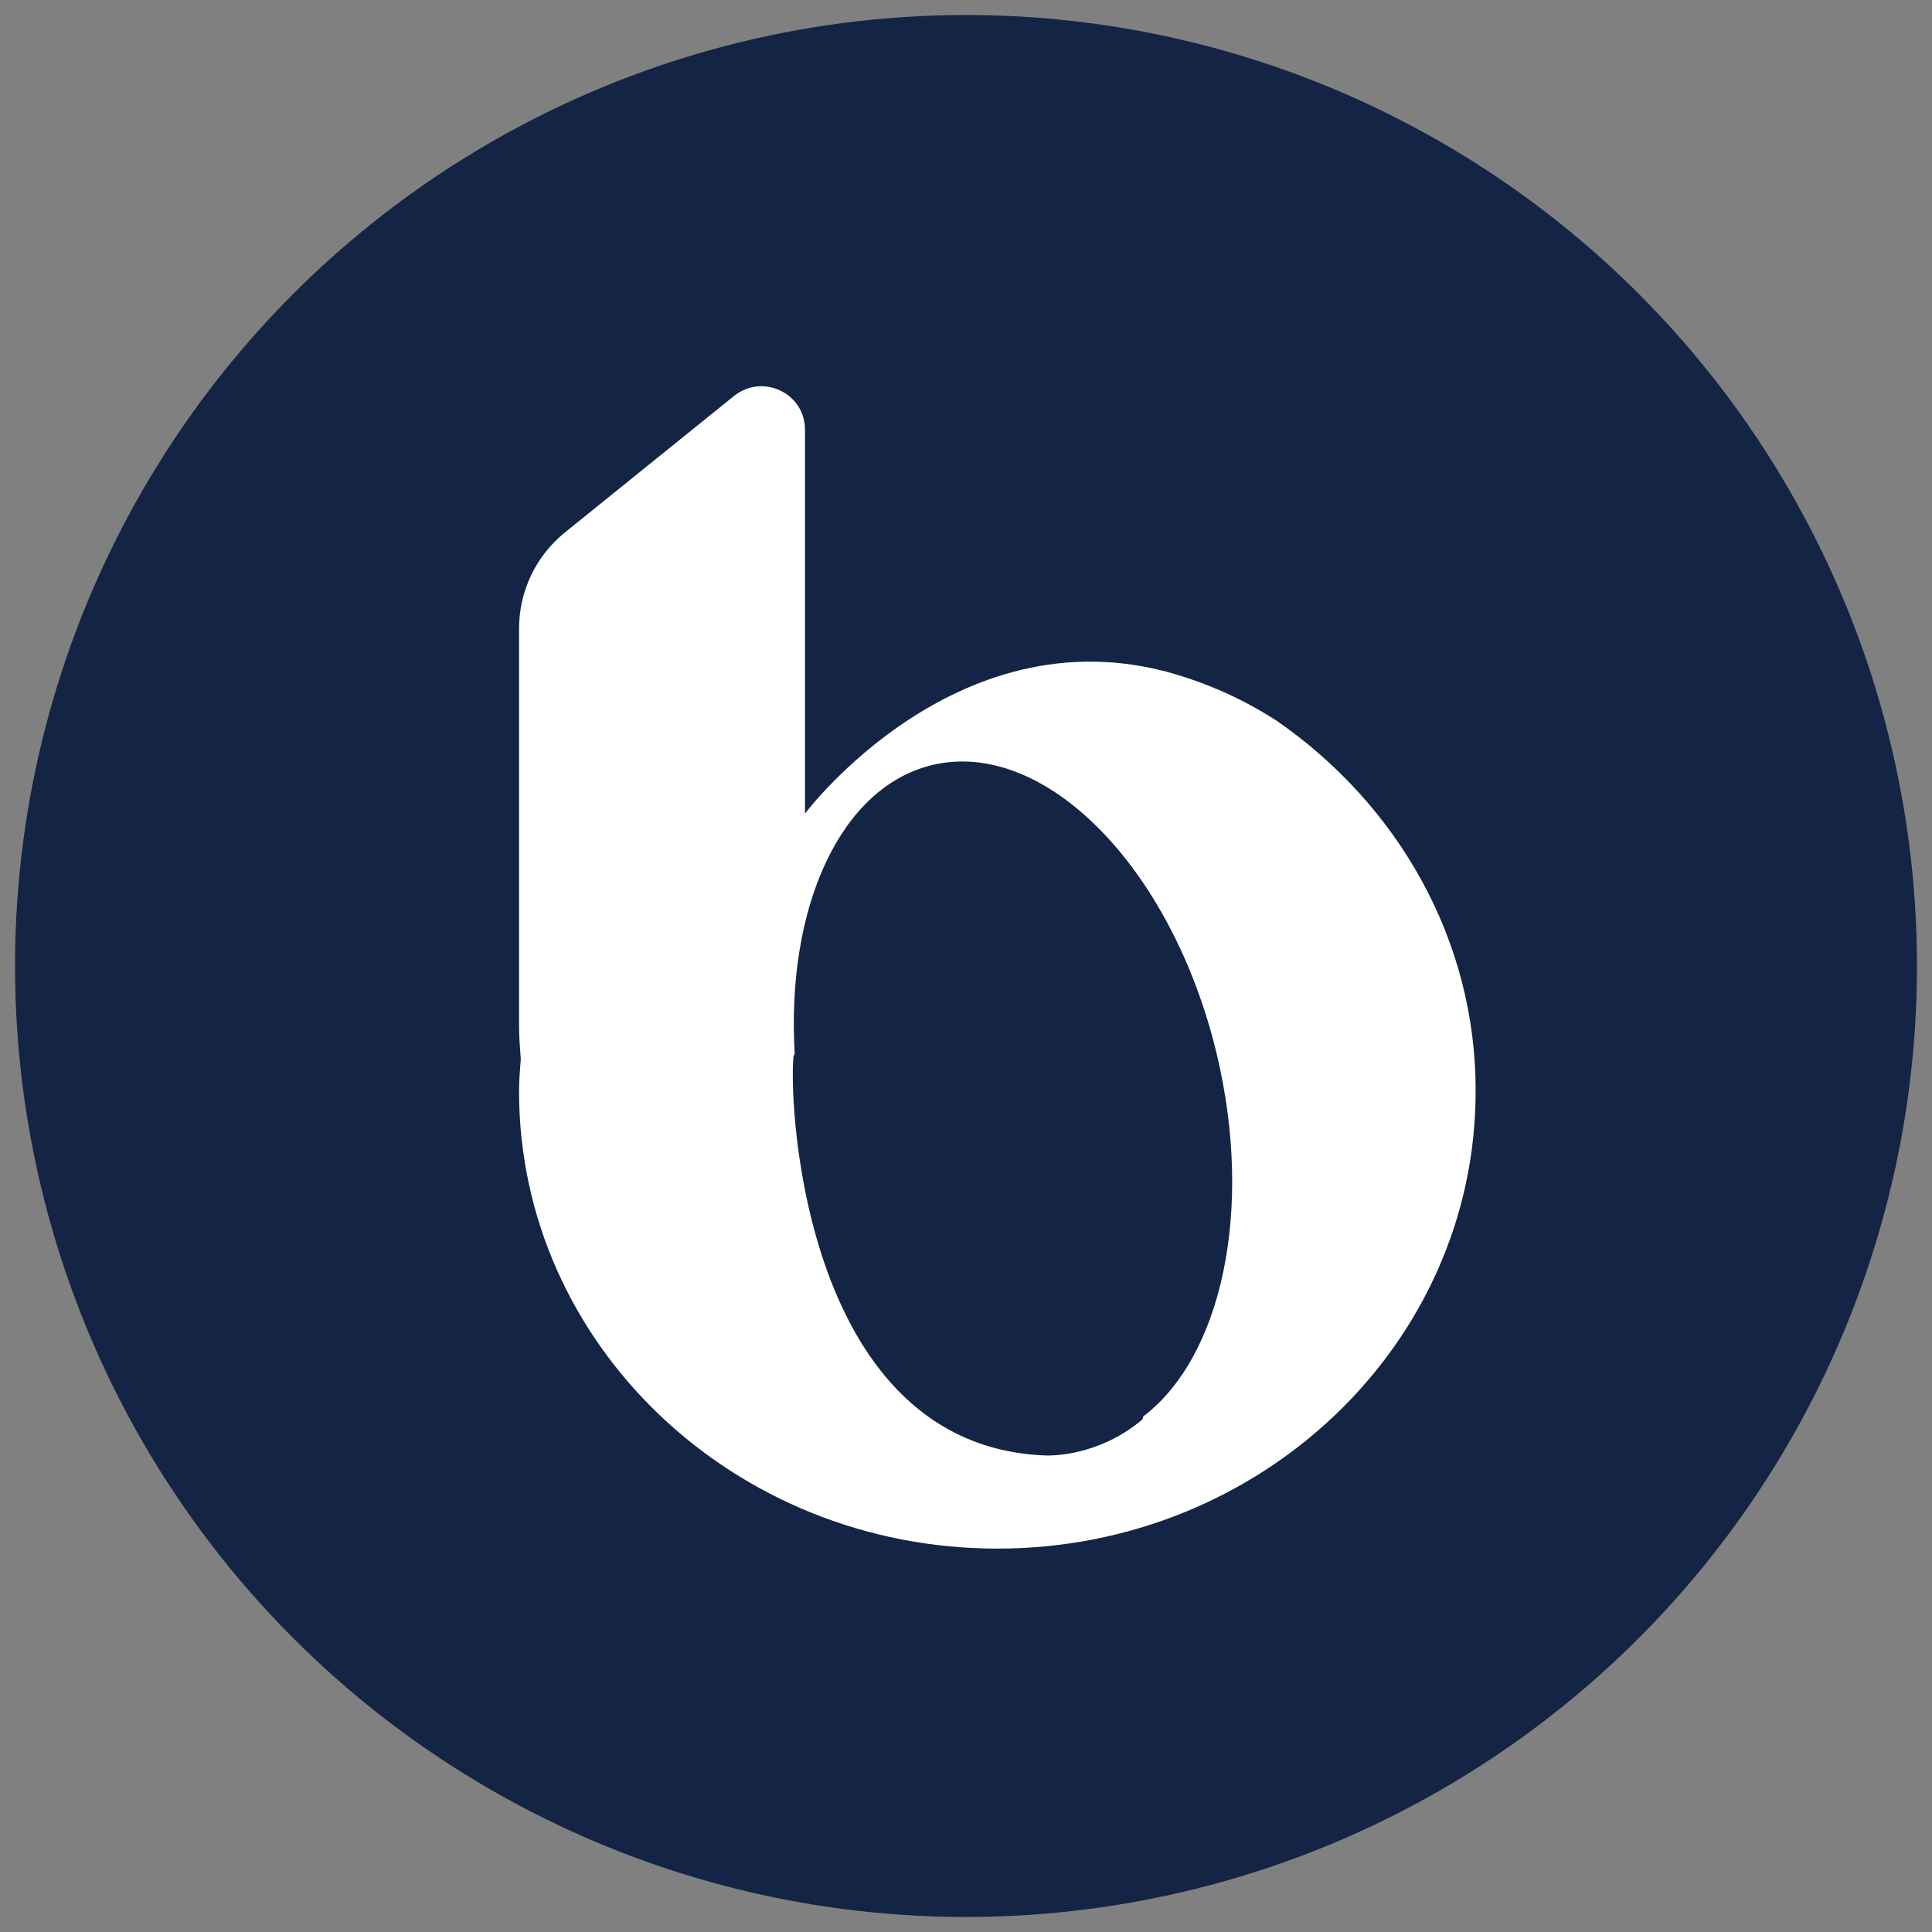
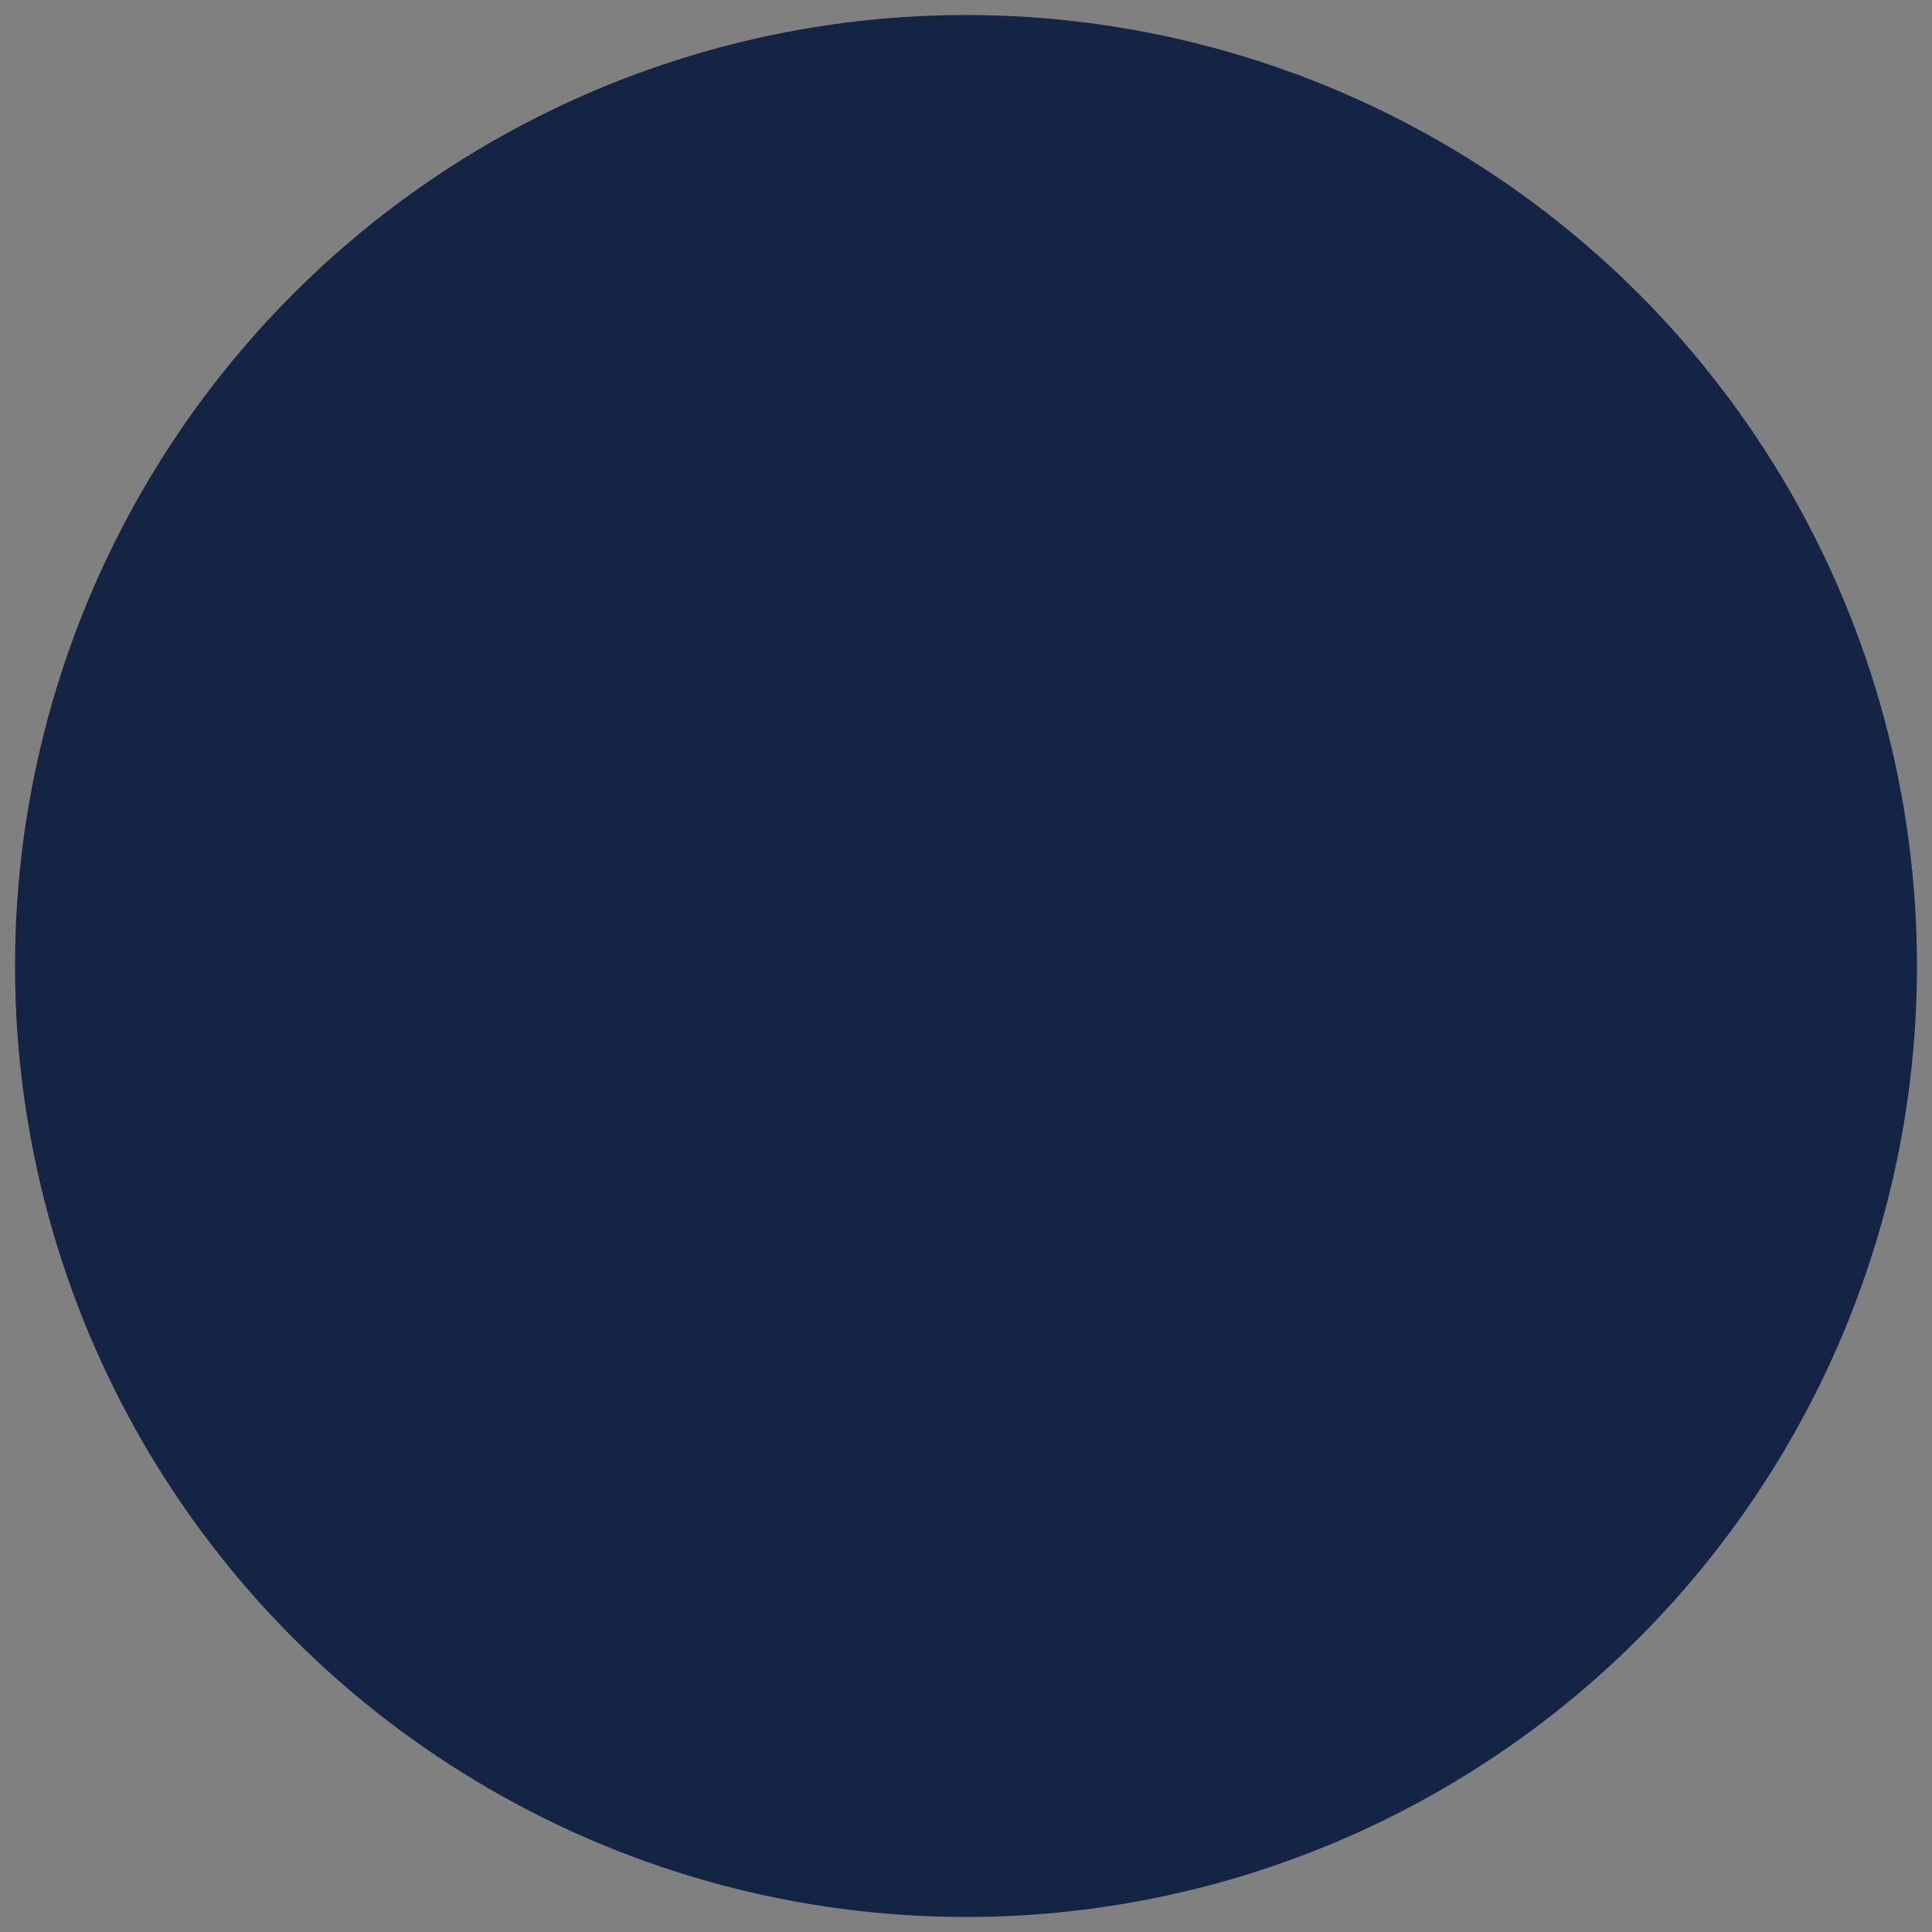
<svg xmlns="http://www.w3.org/2000/svg" version="1.1" id="Layer_1" x="0px" y="0px" viewBox="0 0 45 45" style="enable-background:new 0 0 45 45;" xml:space="preserve">
  <rect x="0" y="0" width="45" height="45" fill="#808080" stroke="none" />
  <style type="text/css">
	.st0{fill:#142444;}
	.st1{fill:#FFFFFF;}
</style>
  <circle class="st0" cx="22.5" cy="22.5" r="22.15" />
-   <path class="st1" d="M29.74,16.79c-0.57-0.37-1.28-0.74-2.18-1.03c-5.17-1.67-8.81,3.19-8.81,3.19v-3.27v-1.82v-3.85  c0-0.85-0.98-1.32-1.65-0.79l-3.94,3.18c-0.68,0.55-1.07,1.37-1.07,2.24v9.23c0,0.27,0.02,0.54,0.04,0.8  c-0.02,0.25-0.04,0.5-0.04,0.75c0,5.88,4.99,10.65,11.14,10.65c6.15,0,11.14-4.77,11.14-10.65C34.38,21.87,32.54,18.73,29.74,16.79z   M26.63,32.99c-0.01,0.02-0.01,0.06-0.03,0.08c-1.09,0.91-2.27,0.83-2.27,0.83c-5.56-0.23-5.96-8.05-5.85-9.27  c0-0.03,0.02-0.06,0.03-0.09c-0.2-3.39,1.05-6.2,3.2-6.72c2.62-0.63,5.59,2.39,6.63,6.73C29.21,28.19,28.45,31.61,26.63,32.99z" />
</svg>